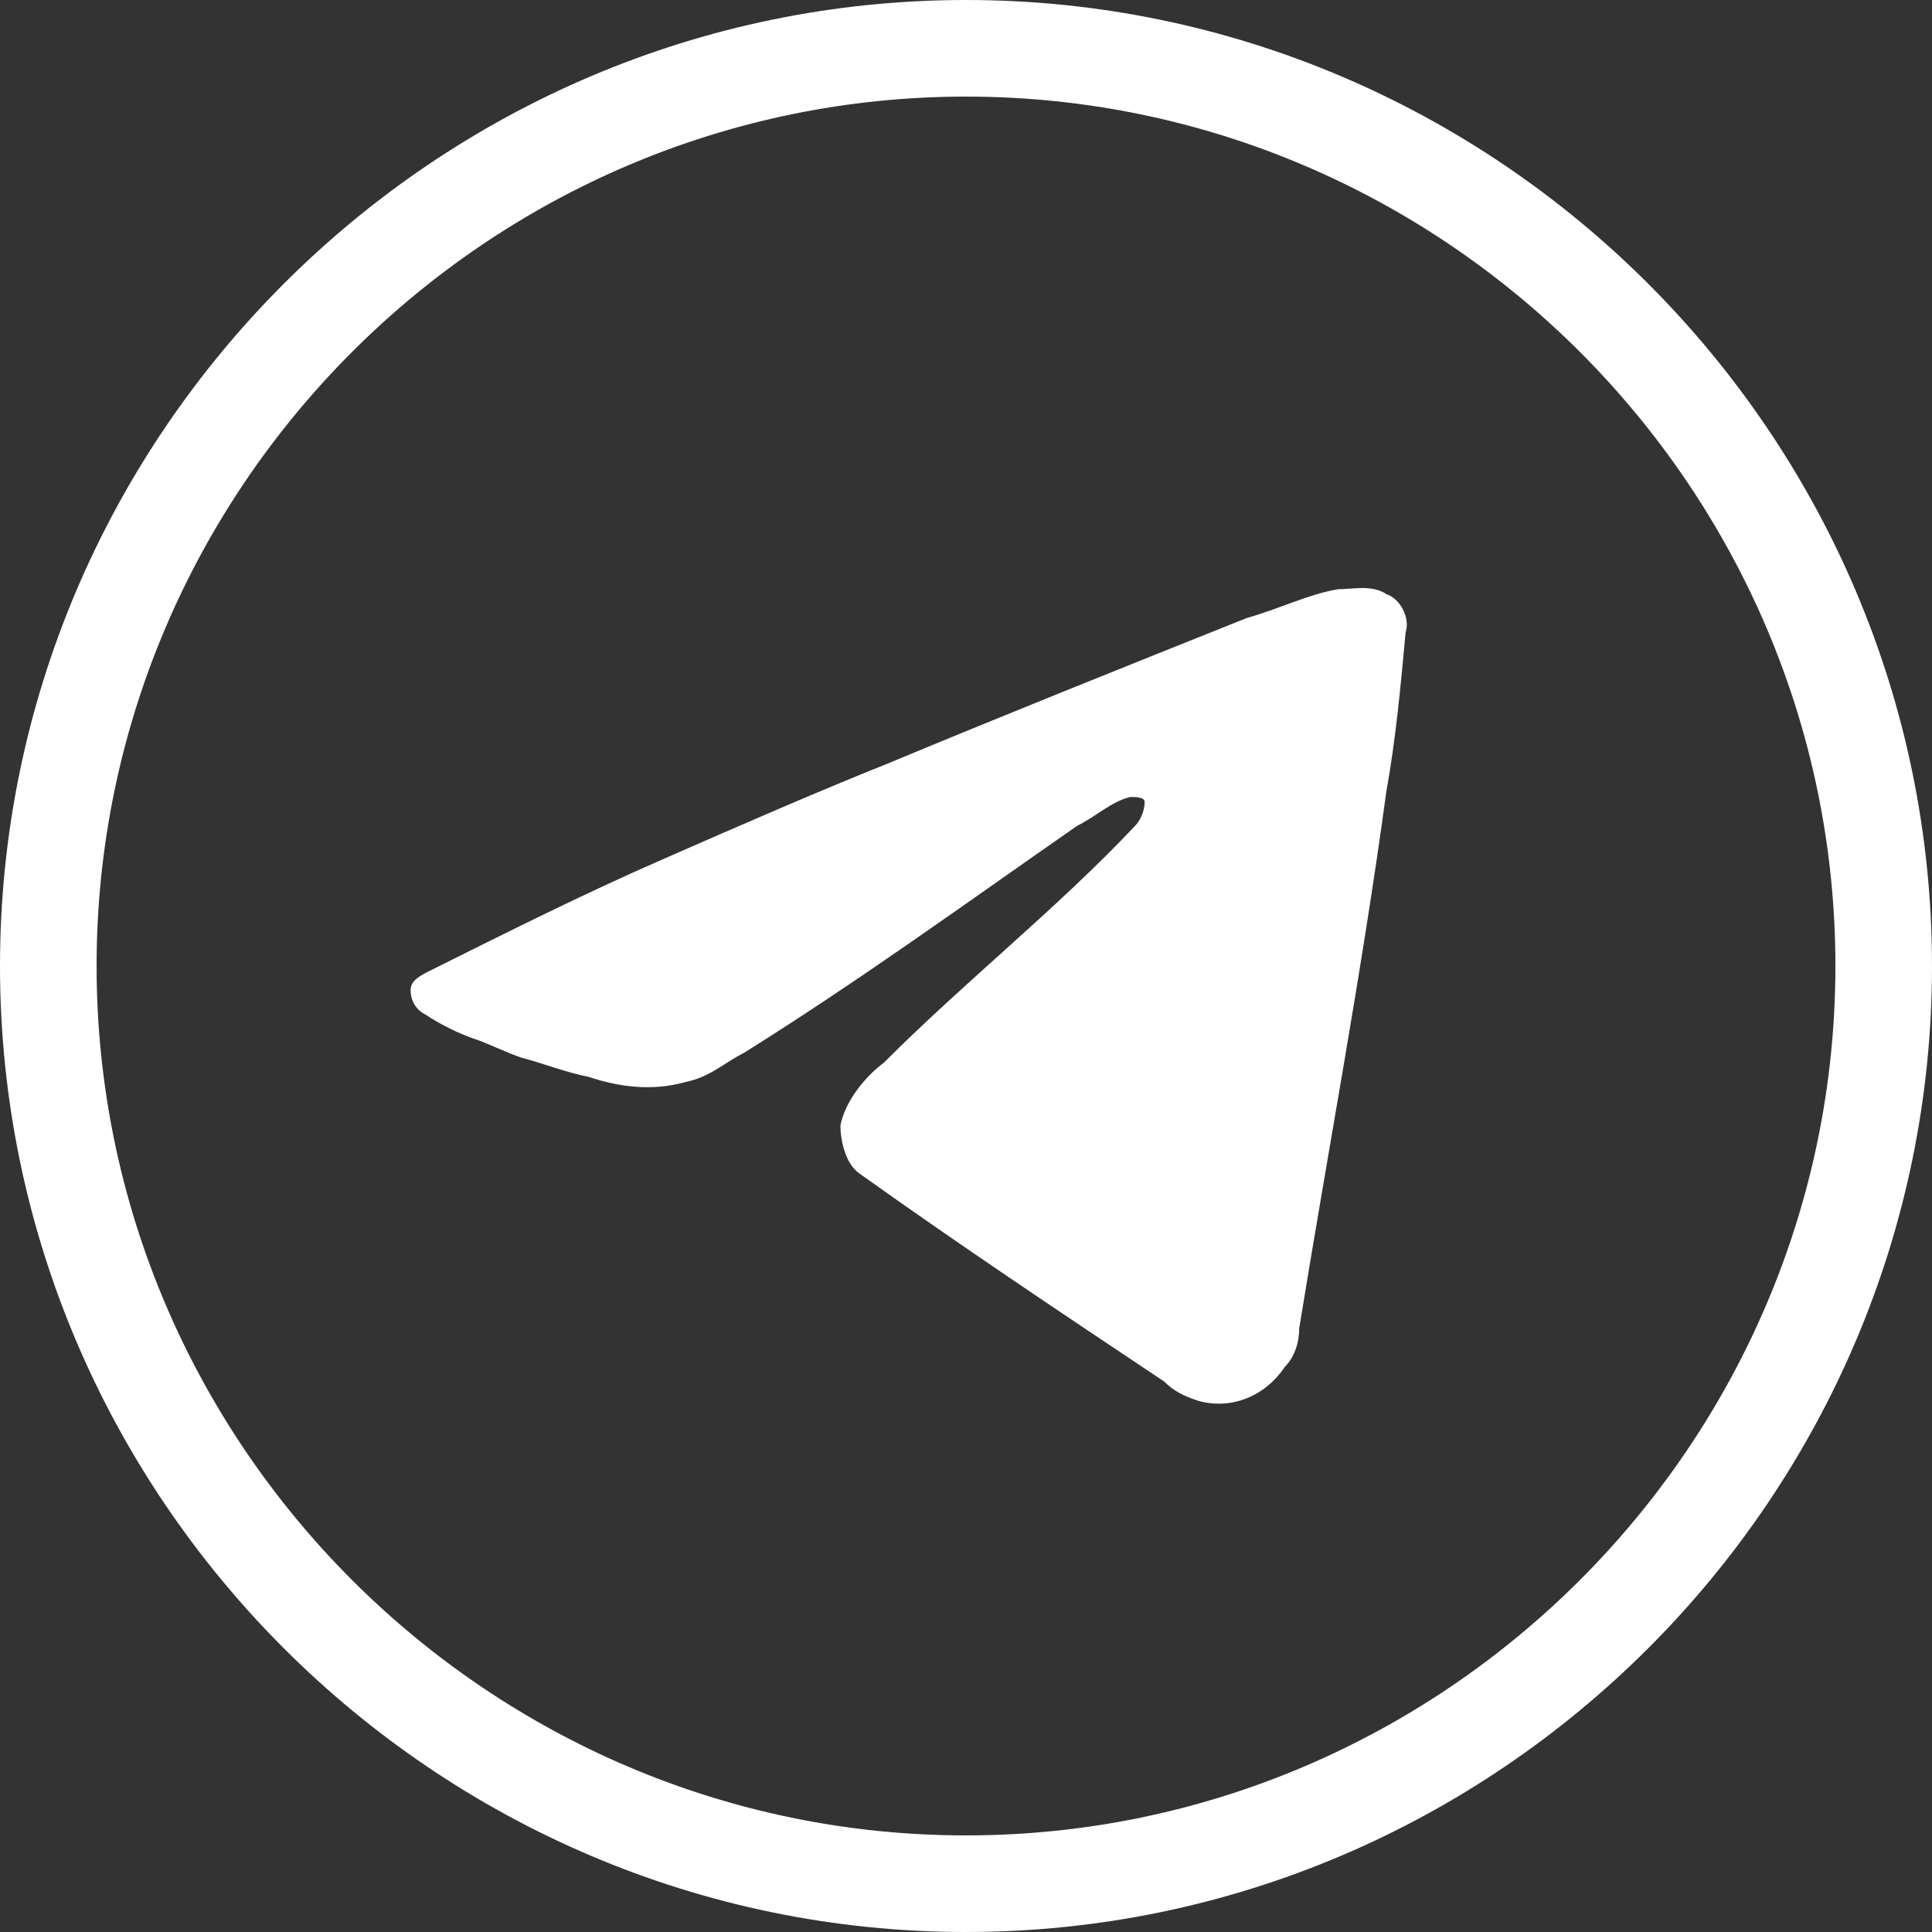
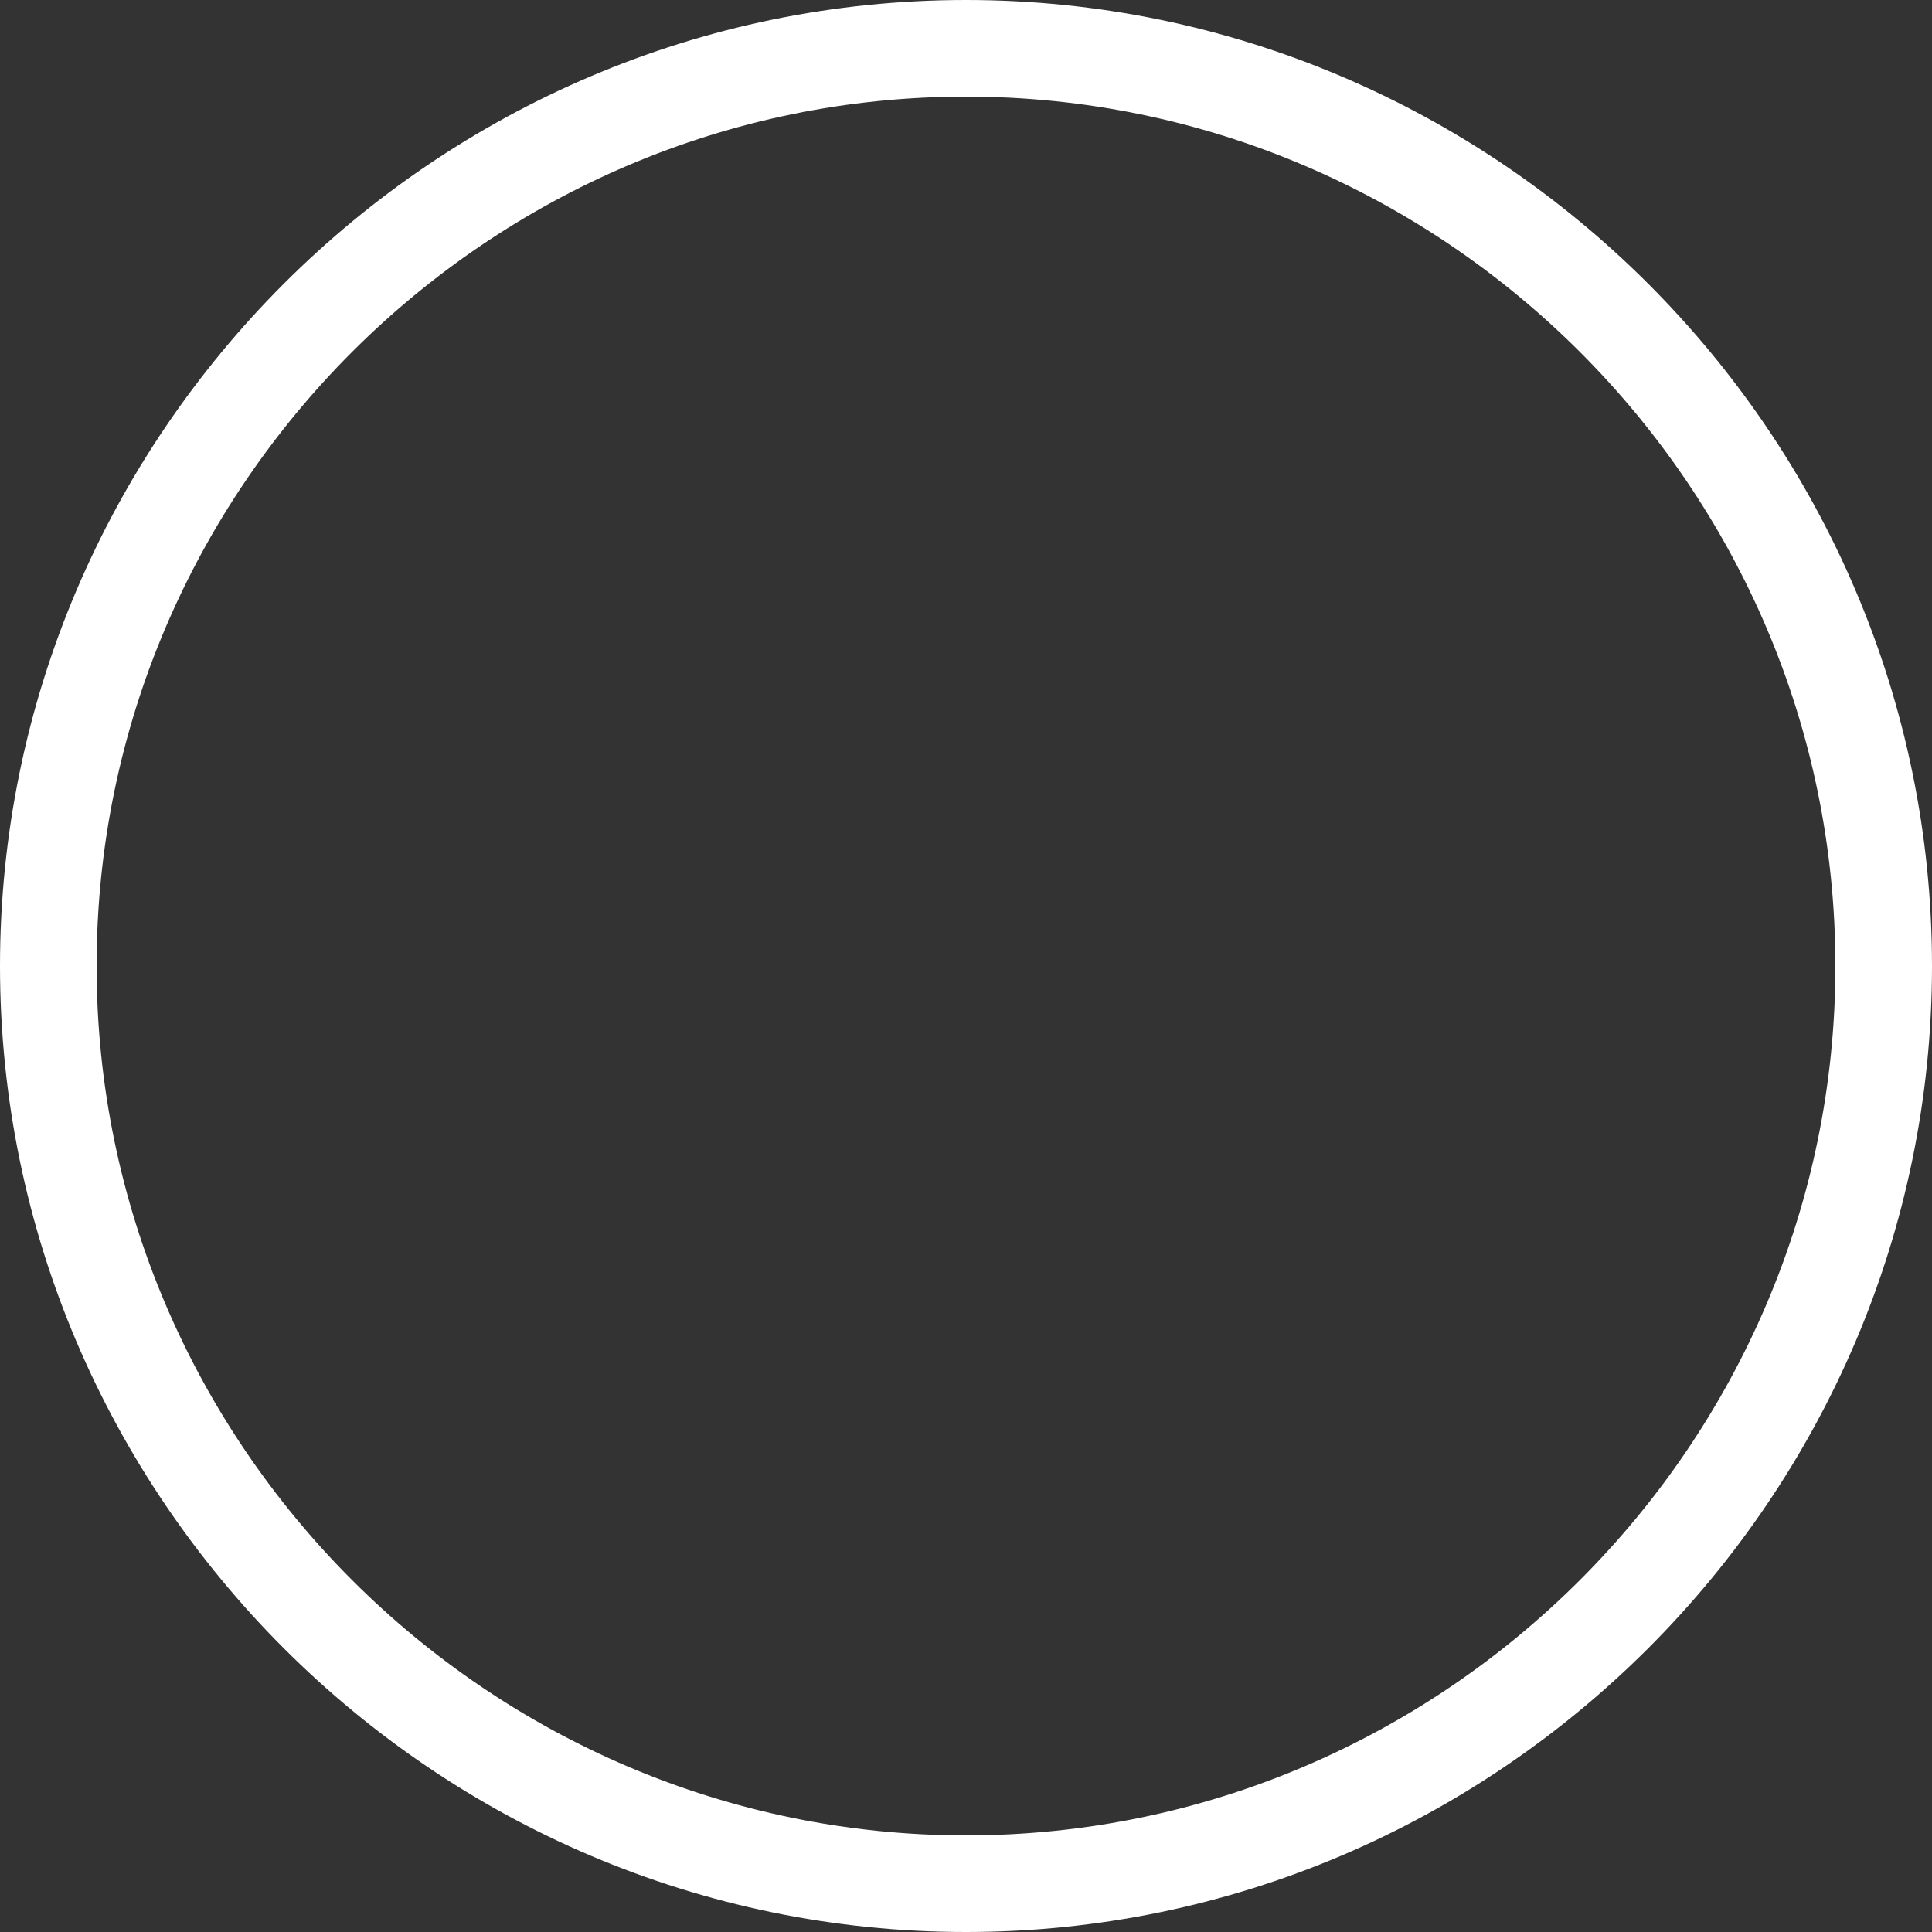
<svg xmlns="http://www.w3.org/2000/svg" width="23" height="23" viewBox="0 0 23 23" fill="none">
  <rect x="0" y="0" width="23" height="23" fill="#333333" stroke="none" />
  <path d="M11.5 1.15C17.192 1.15 21.85 5.808 21.85 11.5C21.85 17.192 17.192 21.85 11.5 21.85C5.808 21.85 1.15 17.192 1.15 11.5C1.15 5.808 5.808 1.15 11.5 1.15ZM11.5 0C5.175 0 0 5.175 0 11.5C0 17.825 5.175 23 11.5 23C17.825 23 23 17.825 23 11.5C23 5.175 17.825 0 11.5 0Z" fill="white" />
-   <path d="M15.928 7.015C16.1 7.015 16.33 6.957 16.503 7.072C16.675 7.13 16.79 7.36 16.733 7.532C16.675 8.165 16.617 8.797 16.503 9.43C16.215 11.557 15.812 13.685 15.467 15.812C15.467 15.985 15.41 16.157 15.295 16.273C15.065 16.617 14.662 16.79 14.26 16.675C14.088 16.617 13.973 16.56 13.857 16.445C12.65 15.64 11.443 14.835 10.235 13.973C10.062 13.857 10.005 13.57 10.005 13.398C10.062 13.11 10.293 12.822 10.523 12.65C11.5 11.672 12.592 10.81 13.512 9.832C13.57 9.775 13.627 9.66 13.627 9.545C13.627 9.488 13.512 9.488 13.455 9.488C13.225 9.545 13.053 9.717 12.822 9.832C11.5 10.752 10.235 11.672 8.855 12.535C8.625 12.65 8.453 12.822 8.165 12.88C7.763 12.995 7.36 12.938 7.015 12.822C6.728 12.765 6.44 12.65 6.21 12.592C6.037 12.535 5.808 12.42 5.635 12.363C5.463 12.305 5.232 12.19 5.06 12.075C4.945 12.018 4.888 11.902 4.888 11.787C4.888 11.672 5.003 11.615 5.117 11.557C6.037 11.098 6.957 10.637 7.878 10.235C8.797 9.832 9.717 9.43 10.58 9.085C11.96 8.51 13.398 7.935 14.835 7.36C15.238 7.245 15.582 7.072 15.928 7.015Z" fill="white" />
</svg>